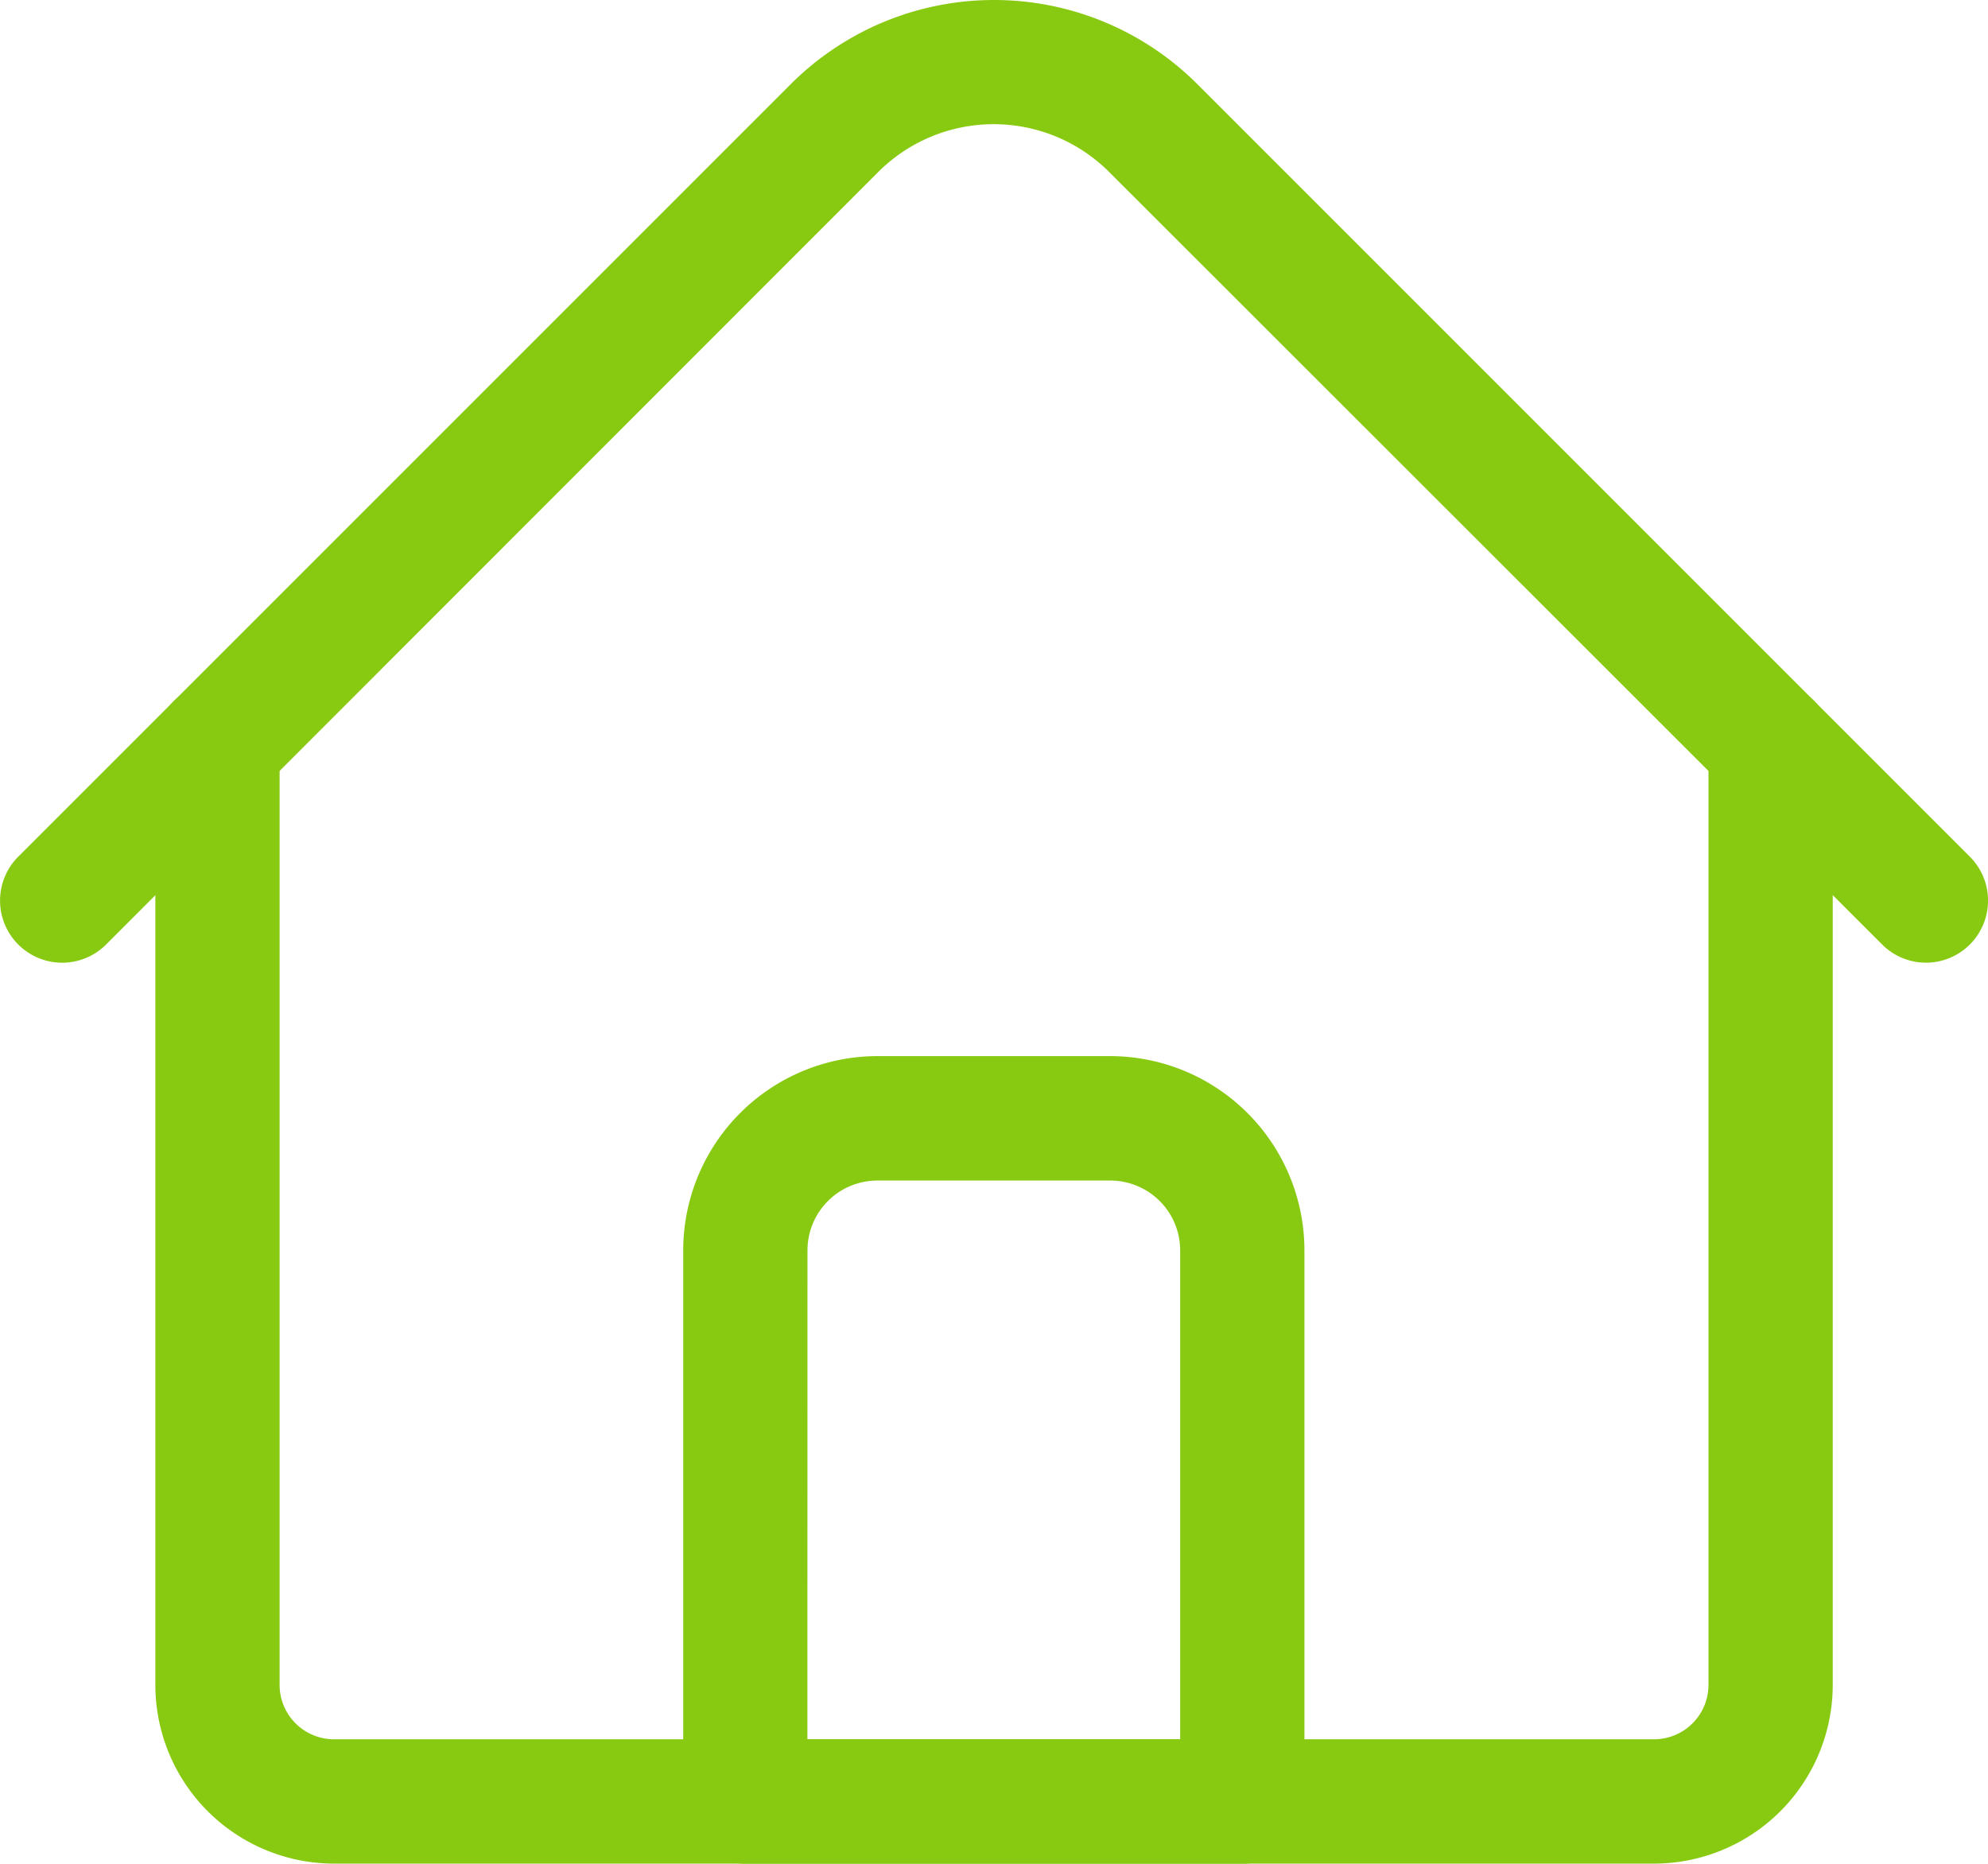
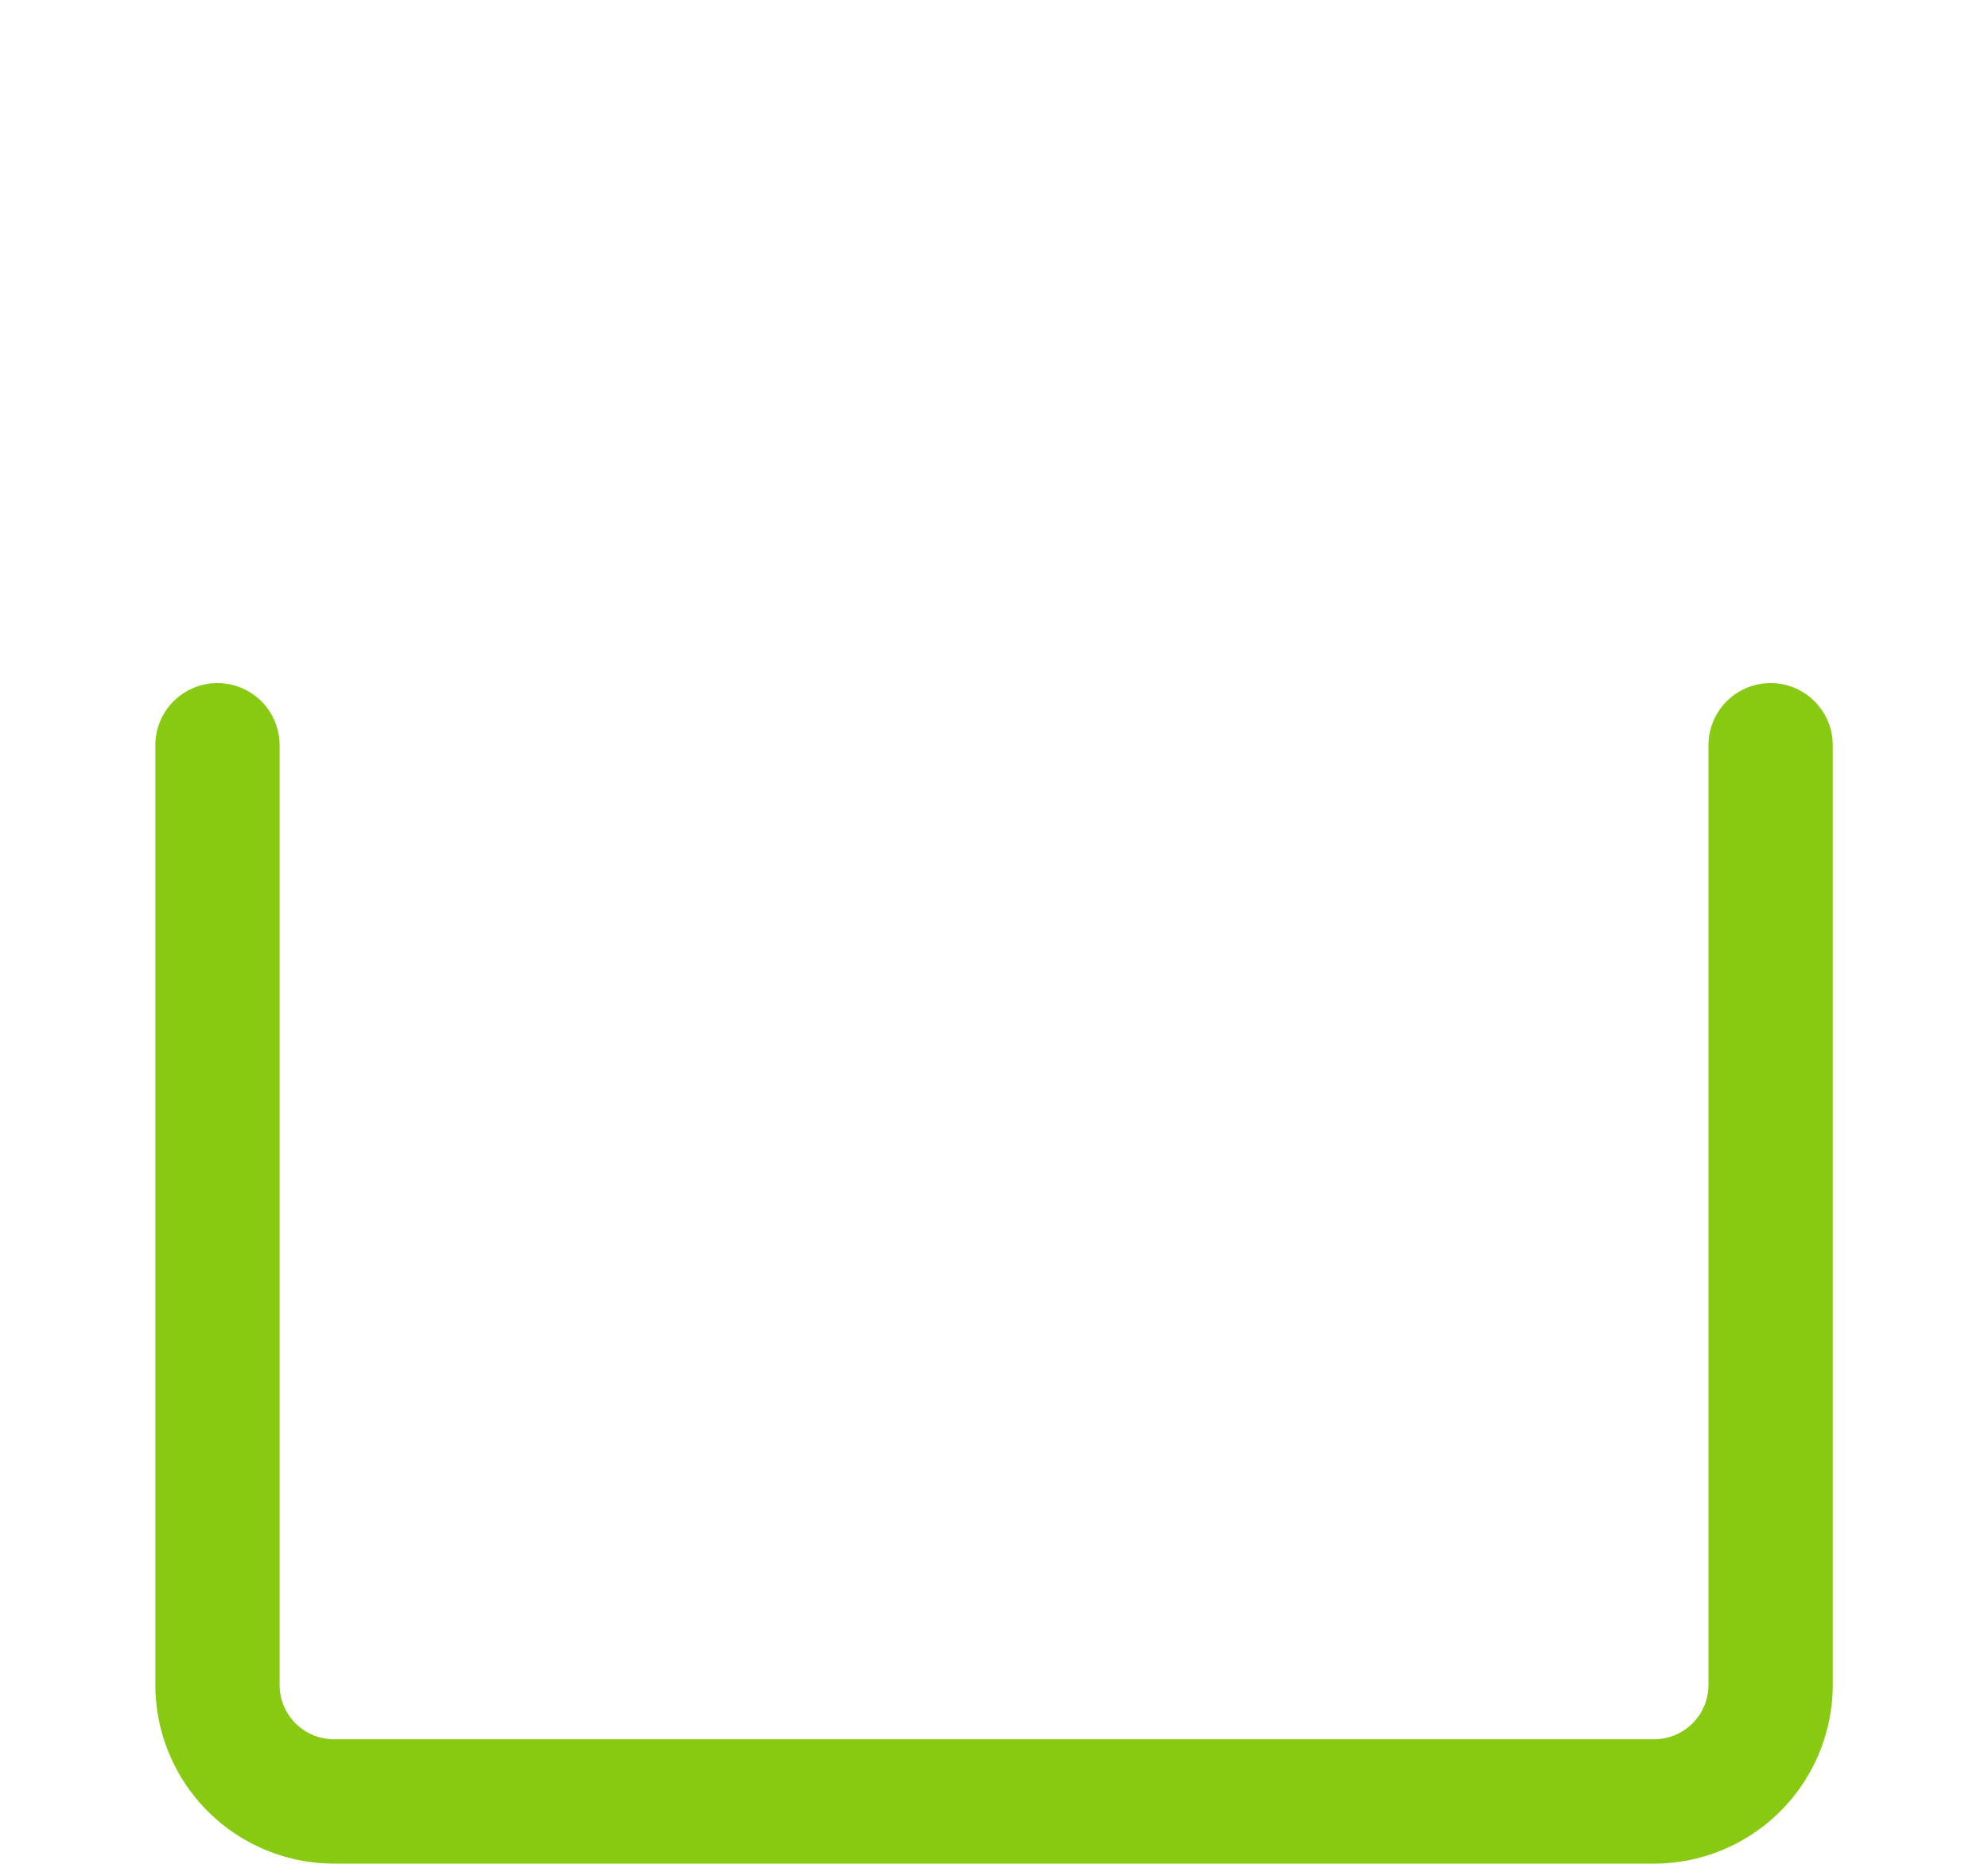
<svg xmlns="http://www.w3.org/2000/svg" width="22.766" height="21.341" viewBox="0 0 22.766 21.341">
  <defs>
    <style>.a{fill:#88ca11;}</style>
  </defs>
  <g transform="translate(0 -16.017)">
    <path class="a" d="M57.163,205.481H42.045A2.048,2.048,0,0,1,40,203.436V192.674a.711.711,0,0,1,1.423,0v10.761a.623.623,0,0,0,.623.622H57.163a.623.623,0,0,0,.623-.622V192.674a.711.711,0,0,1,1.423,0v10.761A2.048,2.048,0,0,1,57.163,205.481Z" transform="translate(-38.221 -168.123)" />
-     <path class="a" d="M22.054,27.041a.709.709,0,0,1-.5-.208L12.7,17.985a1.87,1.87,0,0,0-2.641,0L1.215,26.833A.711.711,0,0,1,.209,25.827l8.848-8.848a3.294,3.294,0,0,1,4.653,0l8.848,8.848a.711.711,0,0,1-.5,1.214Z" />
-     <path class="a" d="M182.4,297.232h-5.691a.711.711,0,0,1-.711-.711v-6.314a2.226,2.226,0,0,1,2.223-2.223h2.668a2.226,2.226,0,0,1,2.223,2.223v6.314A.711.711,0,0,1,182.4,297.232Zm-4.98-1.423h4.269v-5.6a.8.8,0,0,0-.8-.8h-2.668a.8.8,0,0,0-.8.8Z" transform="translate(-168.174 -259.873)" />
  </g>
</svg>